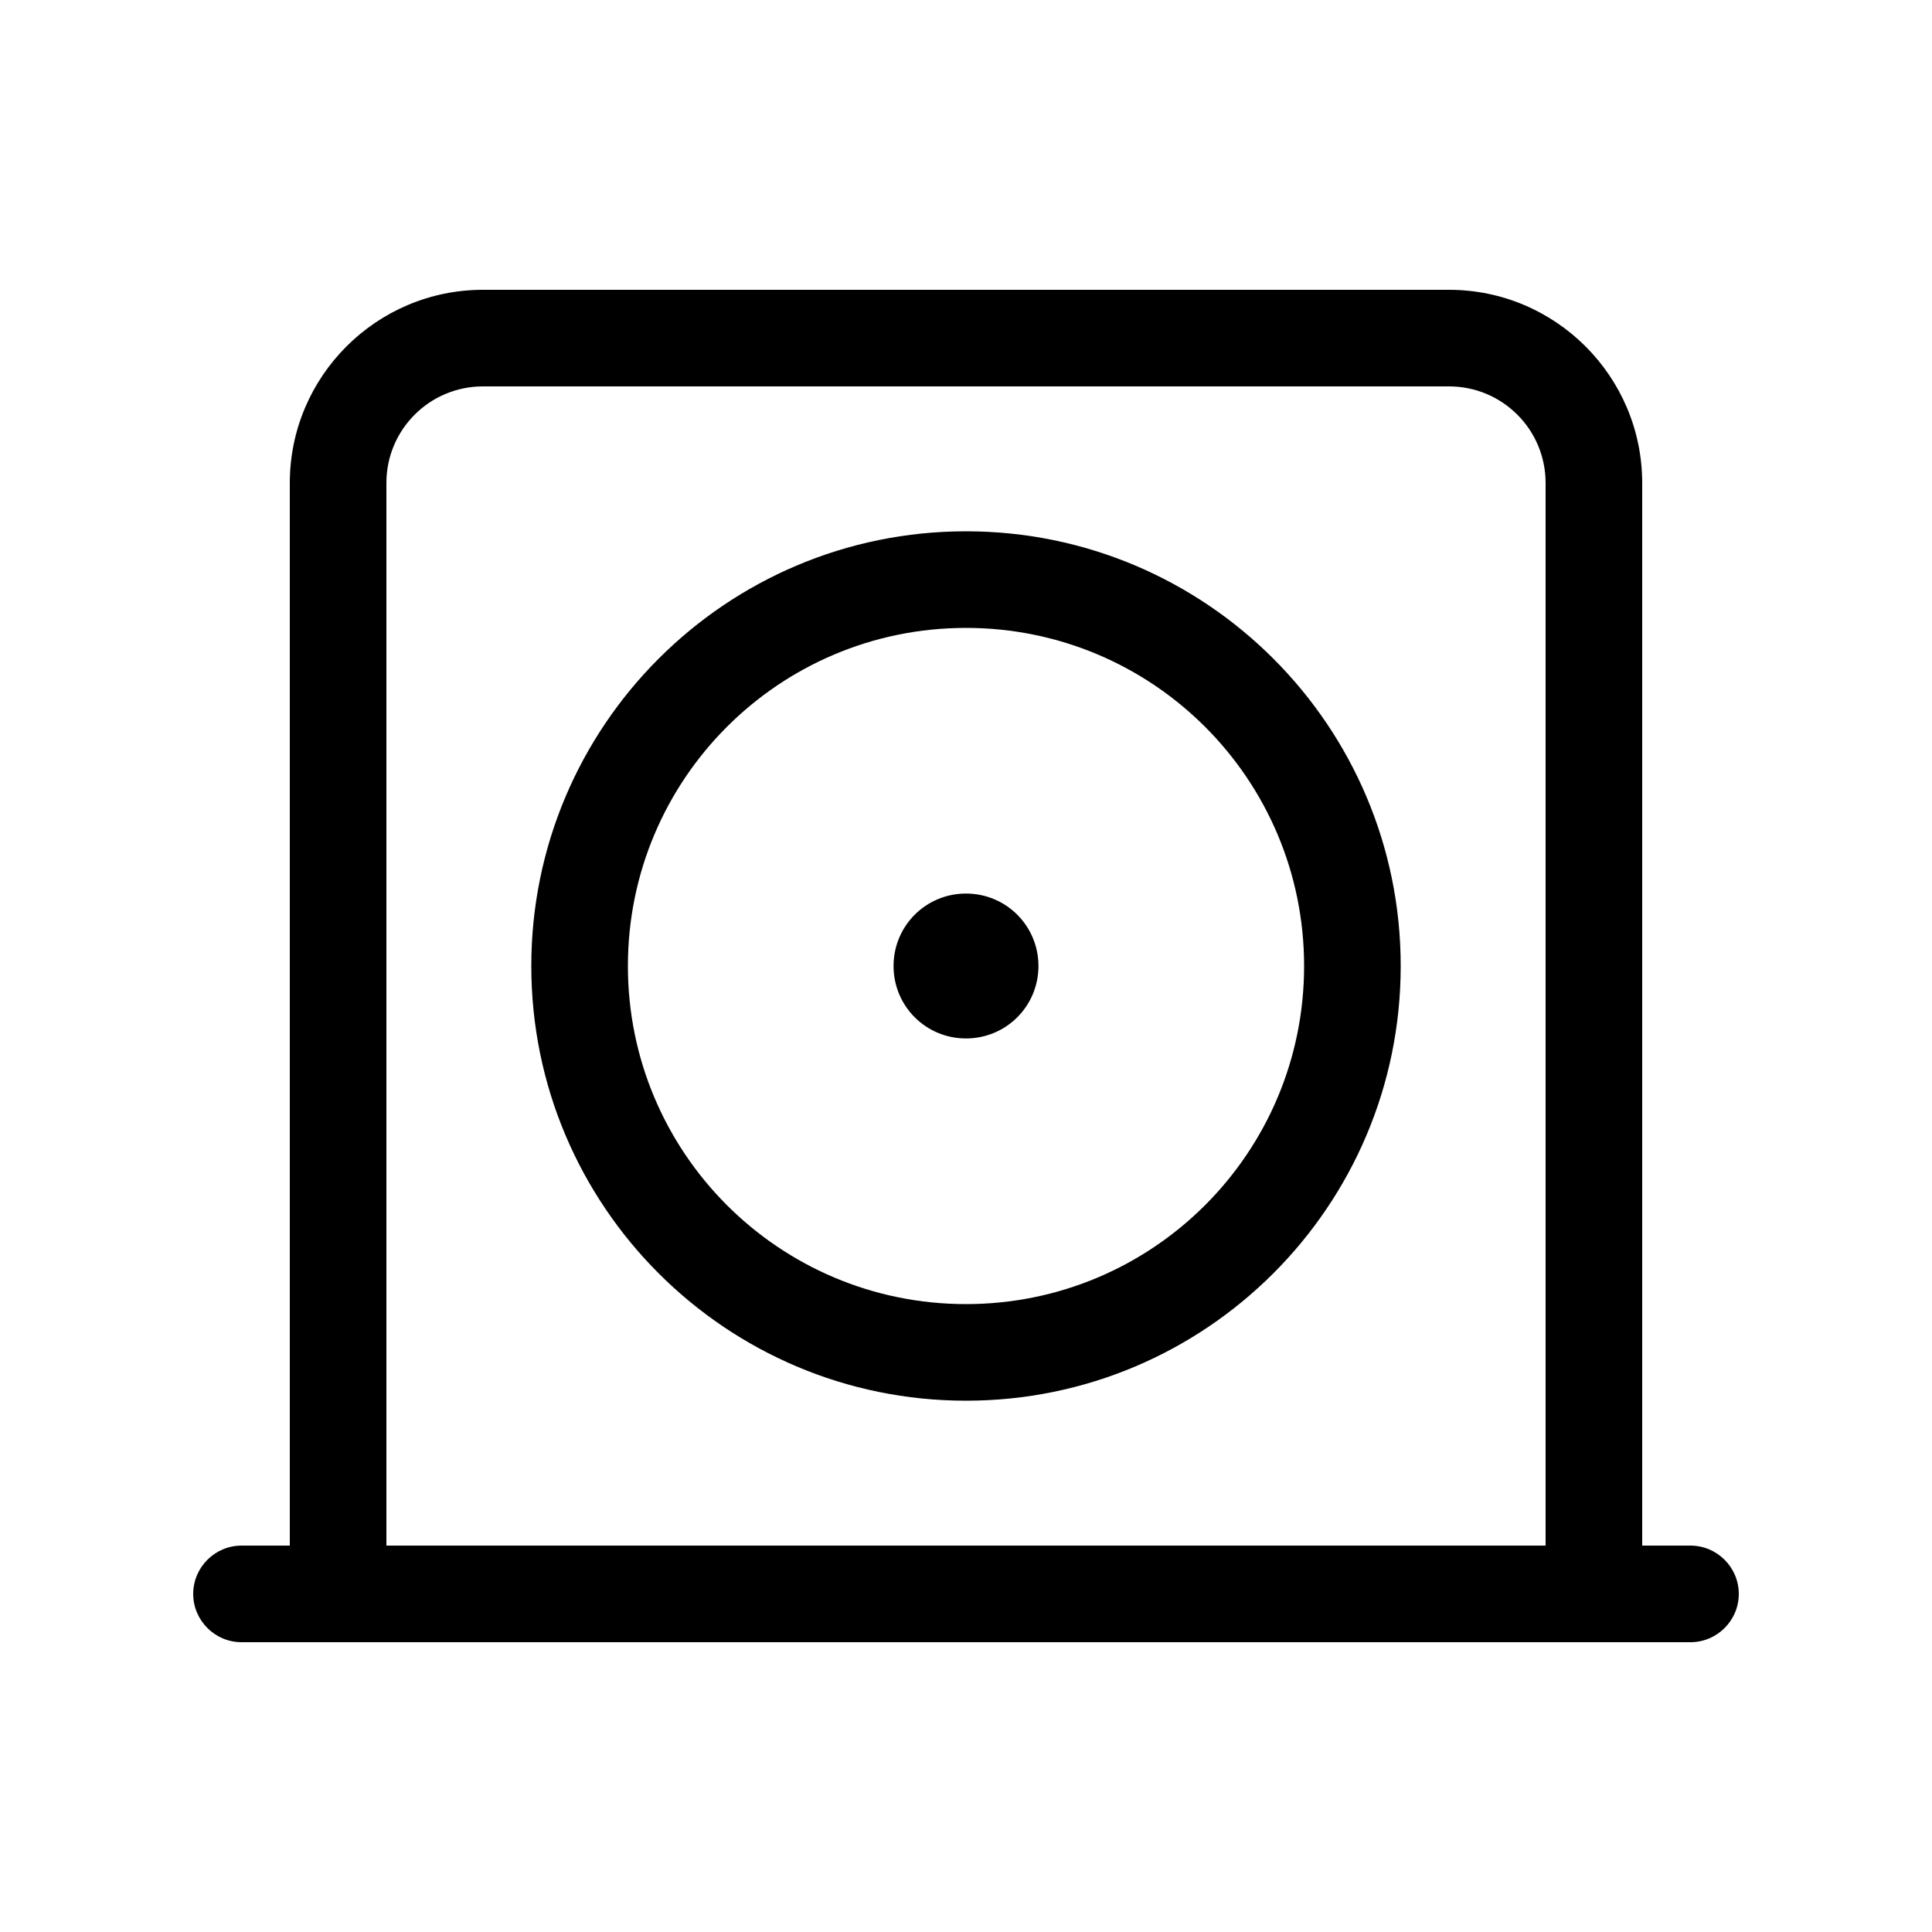
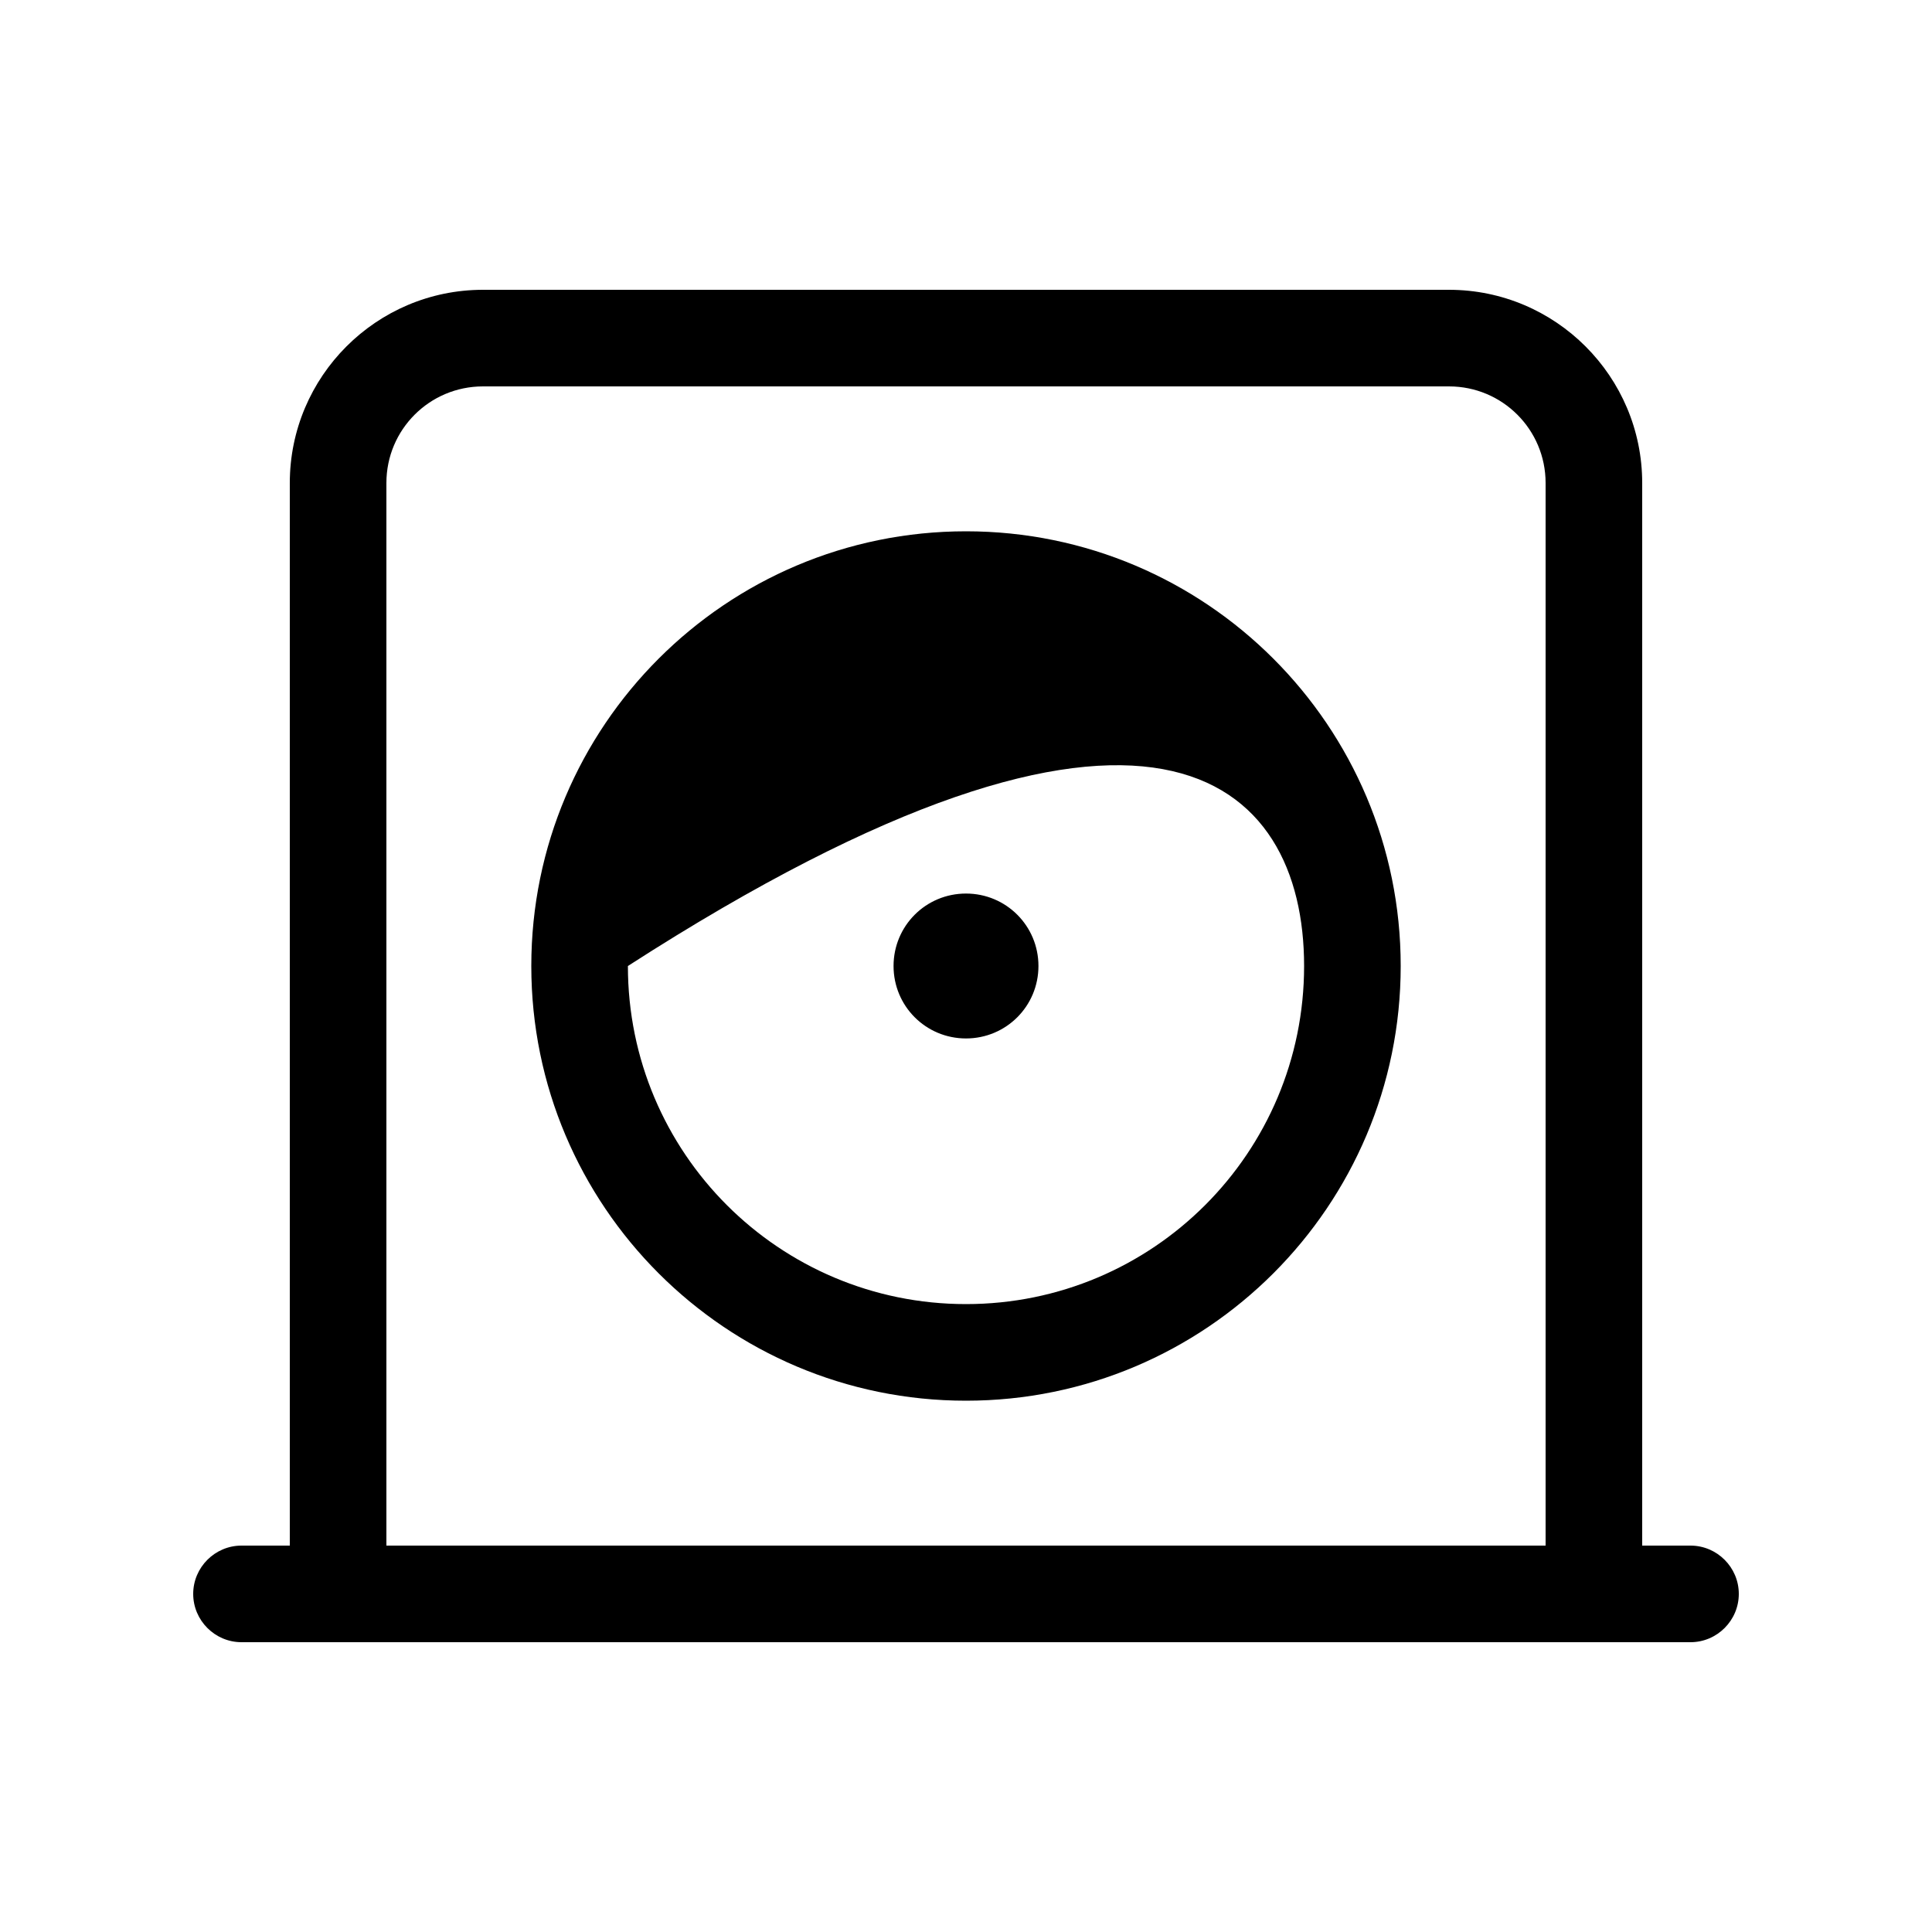
<svg xmlns="http://www.w3.org/2000/svg" viewBox="0 0 640 640">
-   <path fill="currentColor" d="M160 128L480 128C497.7 128 512 142.3 512 160L512 512L128 512L128 160C128 142.3 142.3 128 160 128zM544 512L544 160C544 124.7 515.3 96 480 96L160 96C124.7 96 96 124.7 96 160L96 512L80 512C71.2 512 64 519.2 64 528C64 536.8 71.2 544 80 544L560 544C568.8 544 576 536.8 576 528C576 519.2 568.8 512 560 512L544 512zM320 432C258.1 432 208 381.9 208 320C208 258.1 258.1 208 320 208C381.9 208 432 258.1 432 320C432 381.9 381.9 432 320 432zM176 320C176 399.5 240.5 464 320 464C399.5 464 464 399.5 464 320C464 240.5 399.5 176 320 176C240.5 176 176 240.5 176 320zM320 344C333.3 344 344 333.3 344 320C344 306.7 333.3 296 320 296C306.7 296 296 306.7 296 320C296 333.3 306.7 344 320 344z" />
+   <path fill="currentColor" d="M160 128L480 128C497.7 128 512 142.3 512 160L512 512L128 512L128 160C128 142.3 142.3 128 160 128zM544 512L544 160C544 124.7 515.3 96 480 96L160 96C124.7 96 96 124.7 96 160L96 512L80 512C71.2 512 64 519.2 64 528C64 536.8 71.2 544 80 544L560 544C568.8 544 576 536.8 576 528C576 519.2 568.8 512 560 512L544 512zM320 432C258.1 432 208 381.9 208 320C381.9 208 432 258.1 432 320C432 381.9 381.9 432 320 432zM176 320C176 399.5 240.5 464 320 464C399.5 464 464 399.5 464 320C464 240.5 399.5 176 320 176C240.5 176 176 240.5 176 320zM320 344C333.3 344 344 333.3 344 320C344 306.7 333.3 296 320 296C306.7 296 296 306.7 296 320C296 333.3 306.7 344 320 344z" />
</svg>